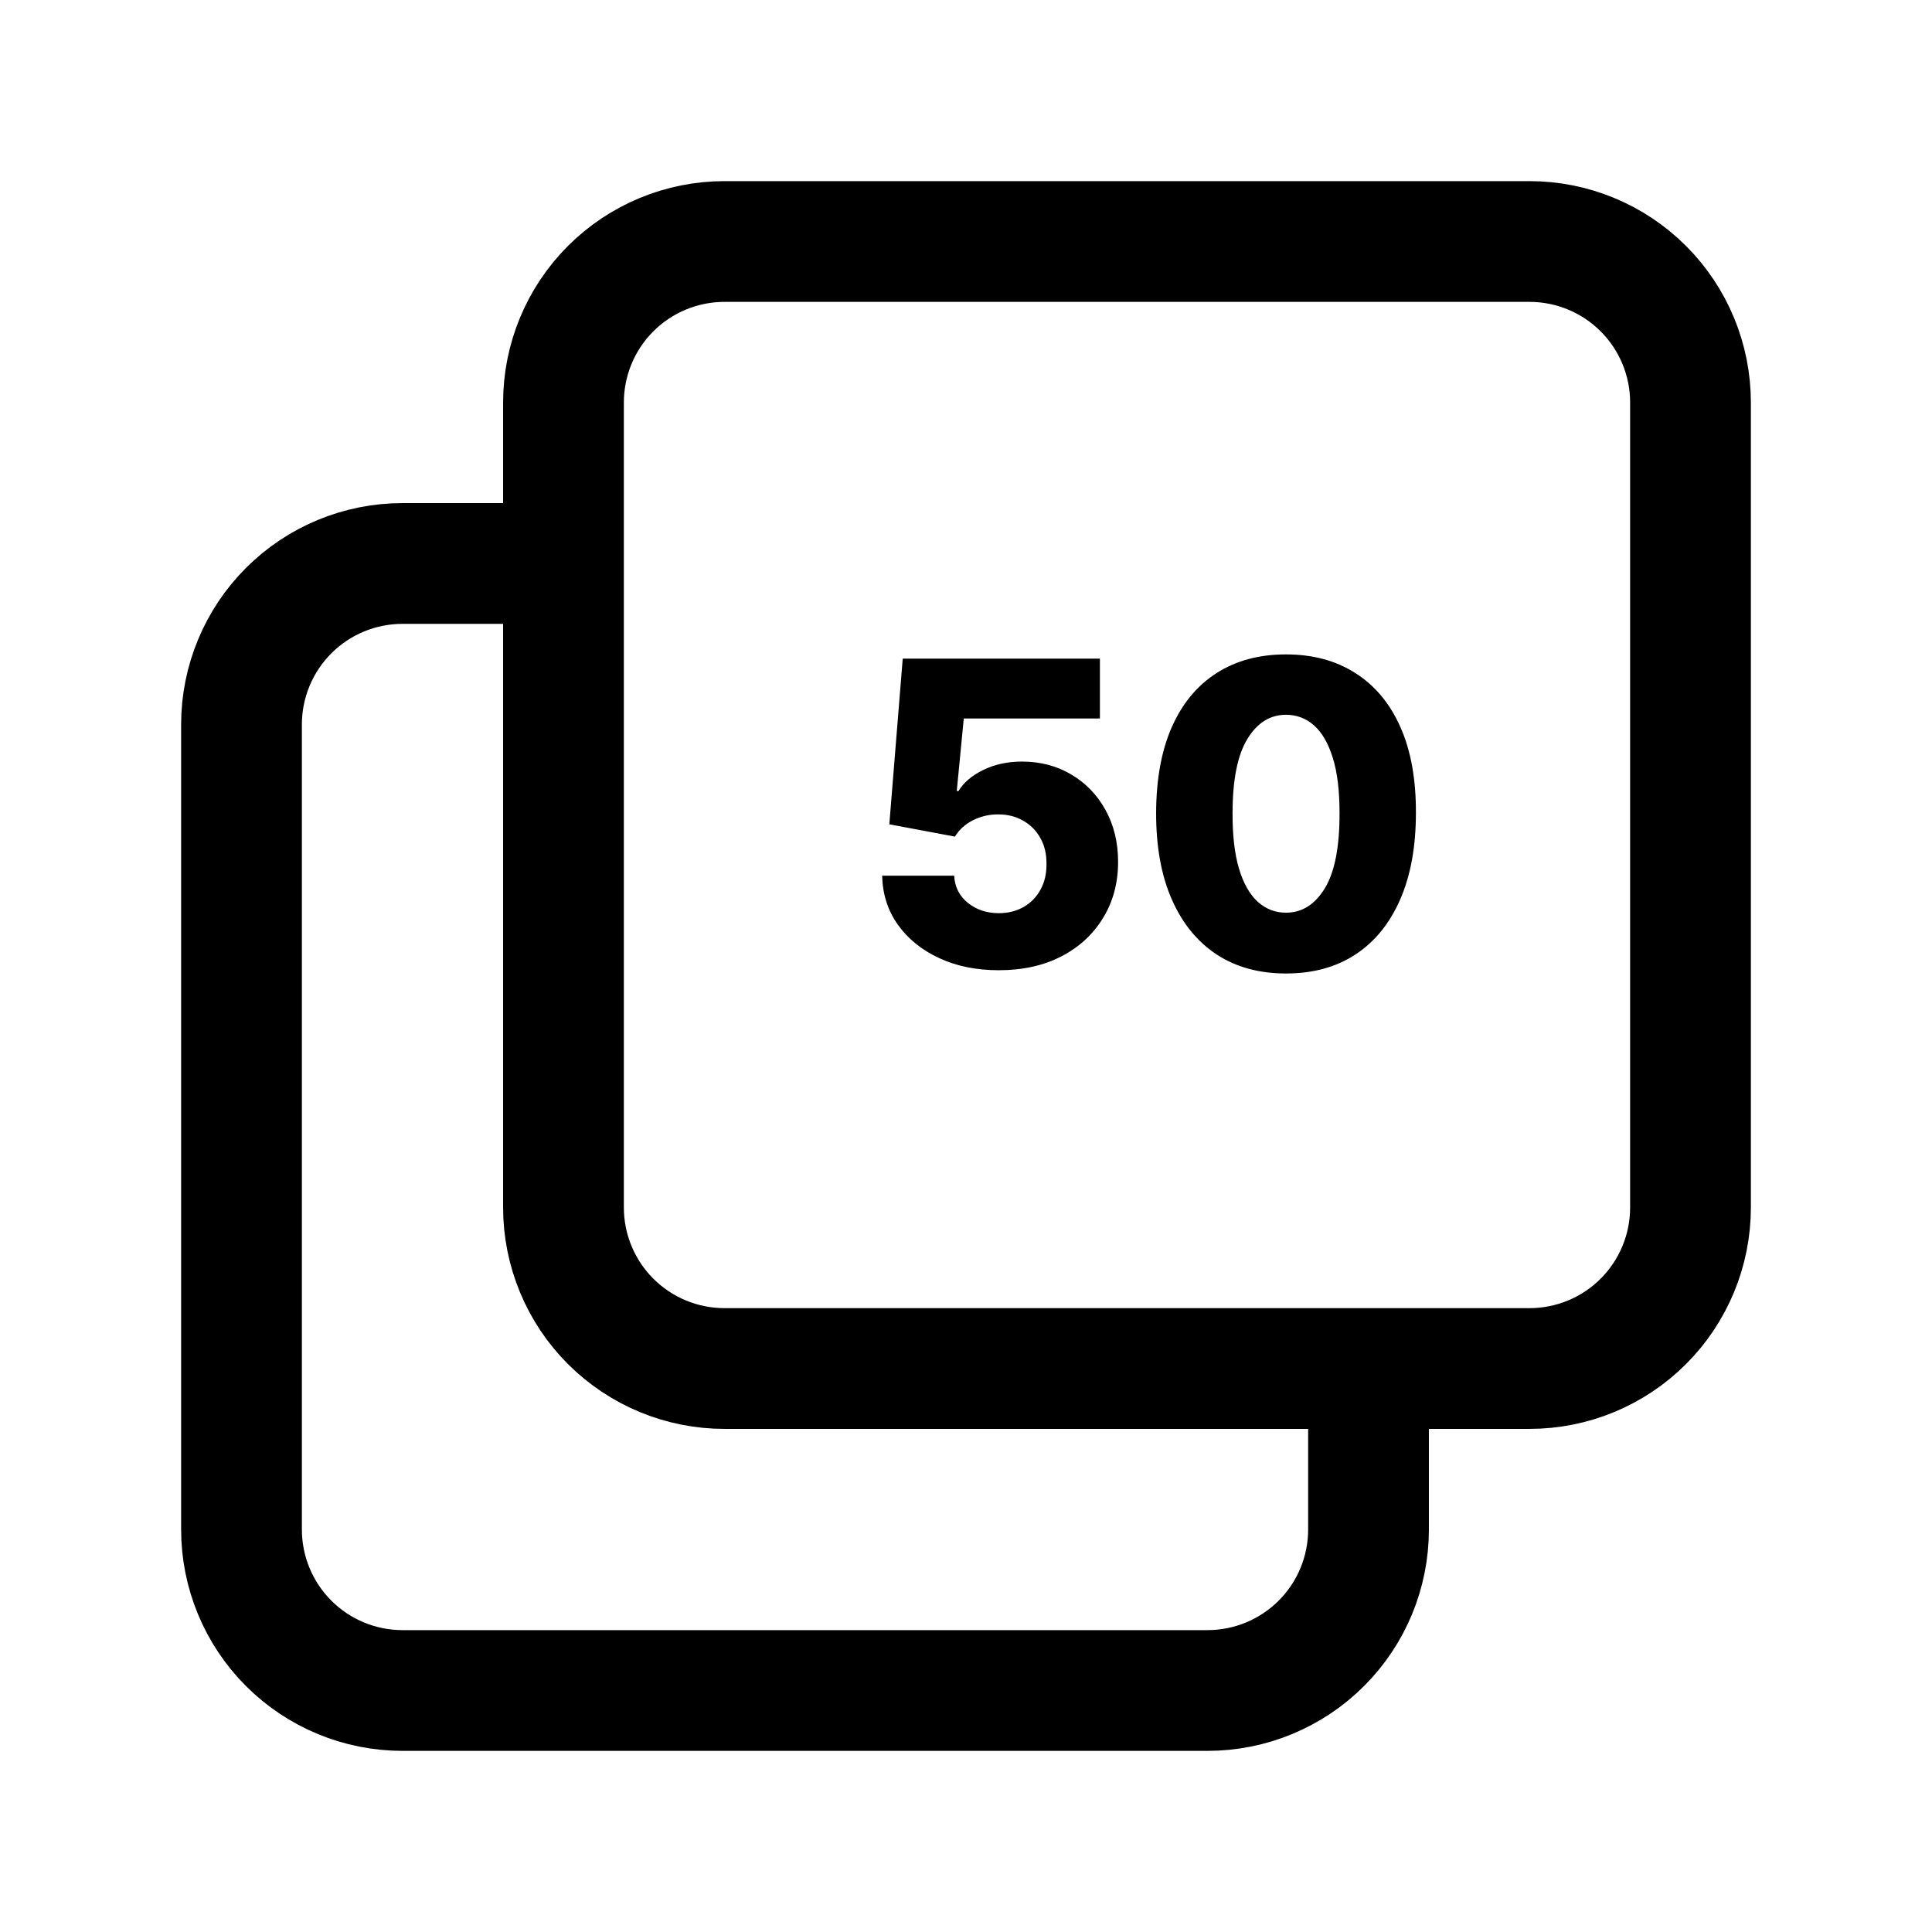
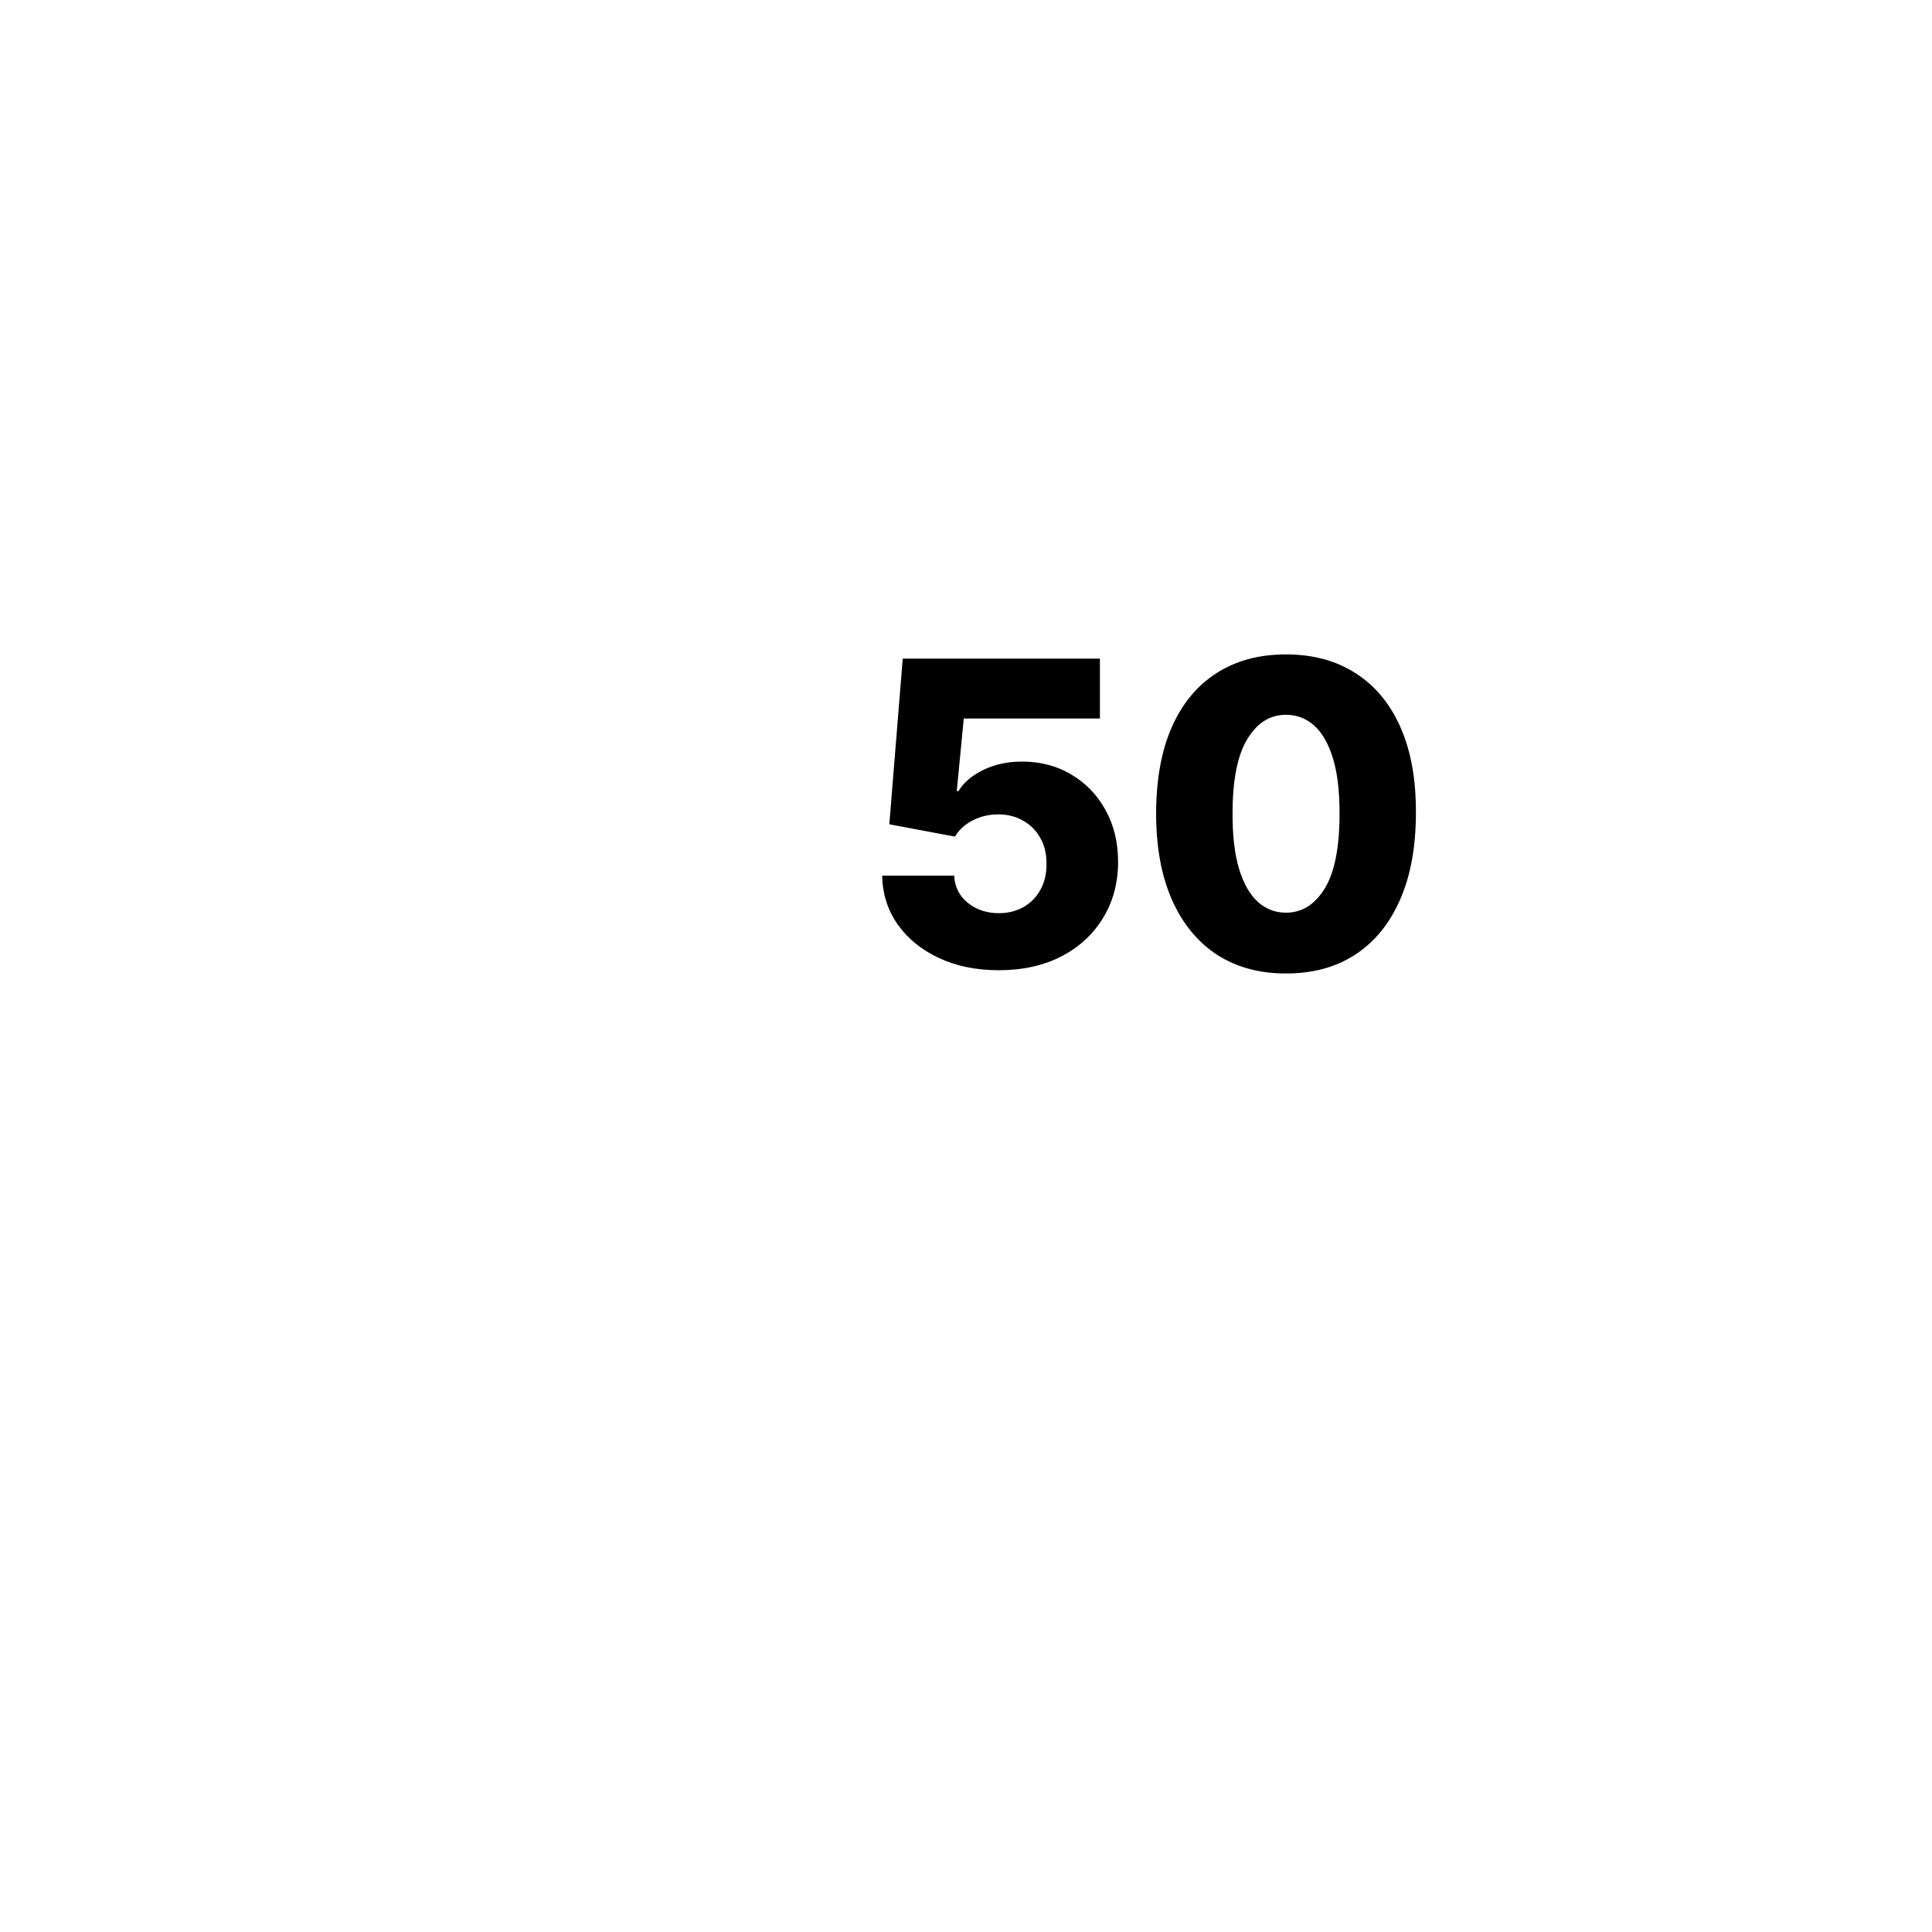
<svg xmlns="http://www.w3.org/2000/svg" width="32" height="32" viewBox="0 0 32 32" fill="none">
-   <path d="M22.667 22.667V25.333C22.667 26.041 22.386 26.719 21.886 27.219C21.386 27.719 20.707 28 20 28H6.667C5.959 28 5.281 27.719 4.781 27.219C4.281 26.719 4 26.041 4 25.333V12C4 11.293 4.281 10.614 4.781 10.114C5.281 9.614 5.959 9.333 6.667 9.333H9.333M9.333 6.667C9.333 5.959 9.614 5.281 10.114 4.781C10.614 4.281 11.293 4 12 4H25.333C26.041 4 26.719 4.281 27.219 4.781C27.719 5.281 28 5.959 28 6.667V20C28 20.707 27.719 21.386 27.219 21.886C26.719 22.386 26.041 22.667 25.333 22.667H12C11.293 22.667 10.614 22.386 10.114 21.886C9.614 21.386 9.333 20.707 9.333 20V6.667Z" stroke="black" stroke-width="2" stroke-linecap="round" stroke-linejoin="round" />
  <path d="M16.543 16.07C16.171 16.07 15.841 16.003 15.553 15.868C15.265 15.734 15.037 15.549 14.87 15.314C14.704 15.079 14.618 14.809 14.611 14.504H15.804C15.814 14.691 15.89 14.842 16.033 14.956C16.175 15.069 16.345 15.125 16.543 15.125C16.697 15.125 16.833 15.091 16.953 15.023C17.072 14.955 17.166 14.86 17.233 14.737C17.302 14.613 17.335 14.47 17.333 14.31C17.335 14.146 17.301 14.002 17.231 13.88C17.163 13.757 17.069 13.662 16.948 13.594C16.828 13.524 16.691 13.489 16.535 13.489C16.387 13.488 16.247 13.52 16.115 13.586C15.984 13.653 15.885 13.743 15.817 13.857L14.73 13.653L14.952 10.909H18.218V11.901H15.963L15.847 13.102H15.876C15.961 12.961 16.097 12.845 16.284 12.754C16.473 12.661 16.688 12.614 16.928 12.614C17.233 12.614 17.505 12.686 17.743 12.828C17.983 12.969 18.172 13.165 18.31 13.415C18.449 13.665 18.519 13.952 18.519 14.275C18.519 14.624 18.436 14.934 18.27 15.204C18.106 15.475 17.876 15.687 17.579 15.841C17.284 15.993 16.939 16.07 16.543 16.07ZM21.3 16.124C20.855 16.124 20.473 16.019 20.151 15.809C19.83 15.597 19.582 15.292 19.408 14.896C19.234 14.499 19.148 14.021 19.149 13.462C19.151 12.903 19.238 12.43 19.41 12.04C19.584 11.649 19.831 11.352 20.151 11.148C20.473 10.942 20.855 10.839 21.3 10.839C21.744 10.839 22.127 10.942 22.448 11.148C22.771 11.352 23.02 11.649 23.194 12.04C23.368 12.431 23.454 12.905 23.452 13.462C23.452 14.022 23.365 14.501 23.191 14.899C23.017 15.296 22.77 15.601 22.448 15.811C22.128 16.02 21.745 16.124 21.3 16.124ZM21.3 15.117C21.565 15.117 21.779 14.982 21.944 14.712C22.108 14.441 22.189 14.024 22.187 13.462C22.187 13.094 22.15 12.791 22.075 12.552C22.001 12.312 21.897 12.133 21.765 12.015C21.632 11.898 21.477 11.839 21.3 11.839C21.036 11.839 20.823 11.972 20.661 12.239C20.498 12.504 20.416 12.912 20.415 13.462C20.413 13.835 20.449 14.144 20.522 14.389C20.596 14.634 20.701 14.818 20.835 14.939C20.969 15.058 21.124 15.117 21.3 15.117Z" fill="black" />
</svg>